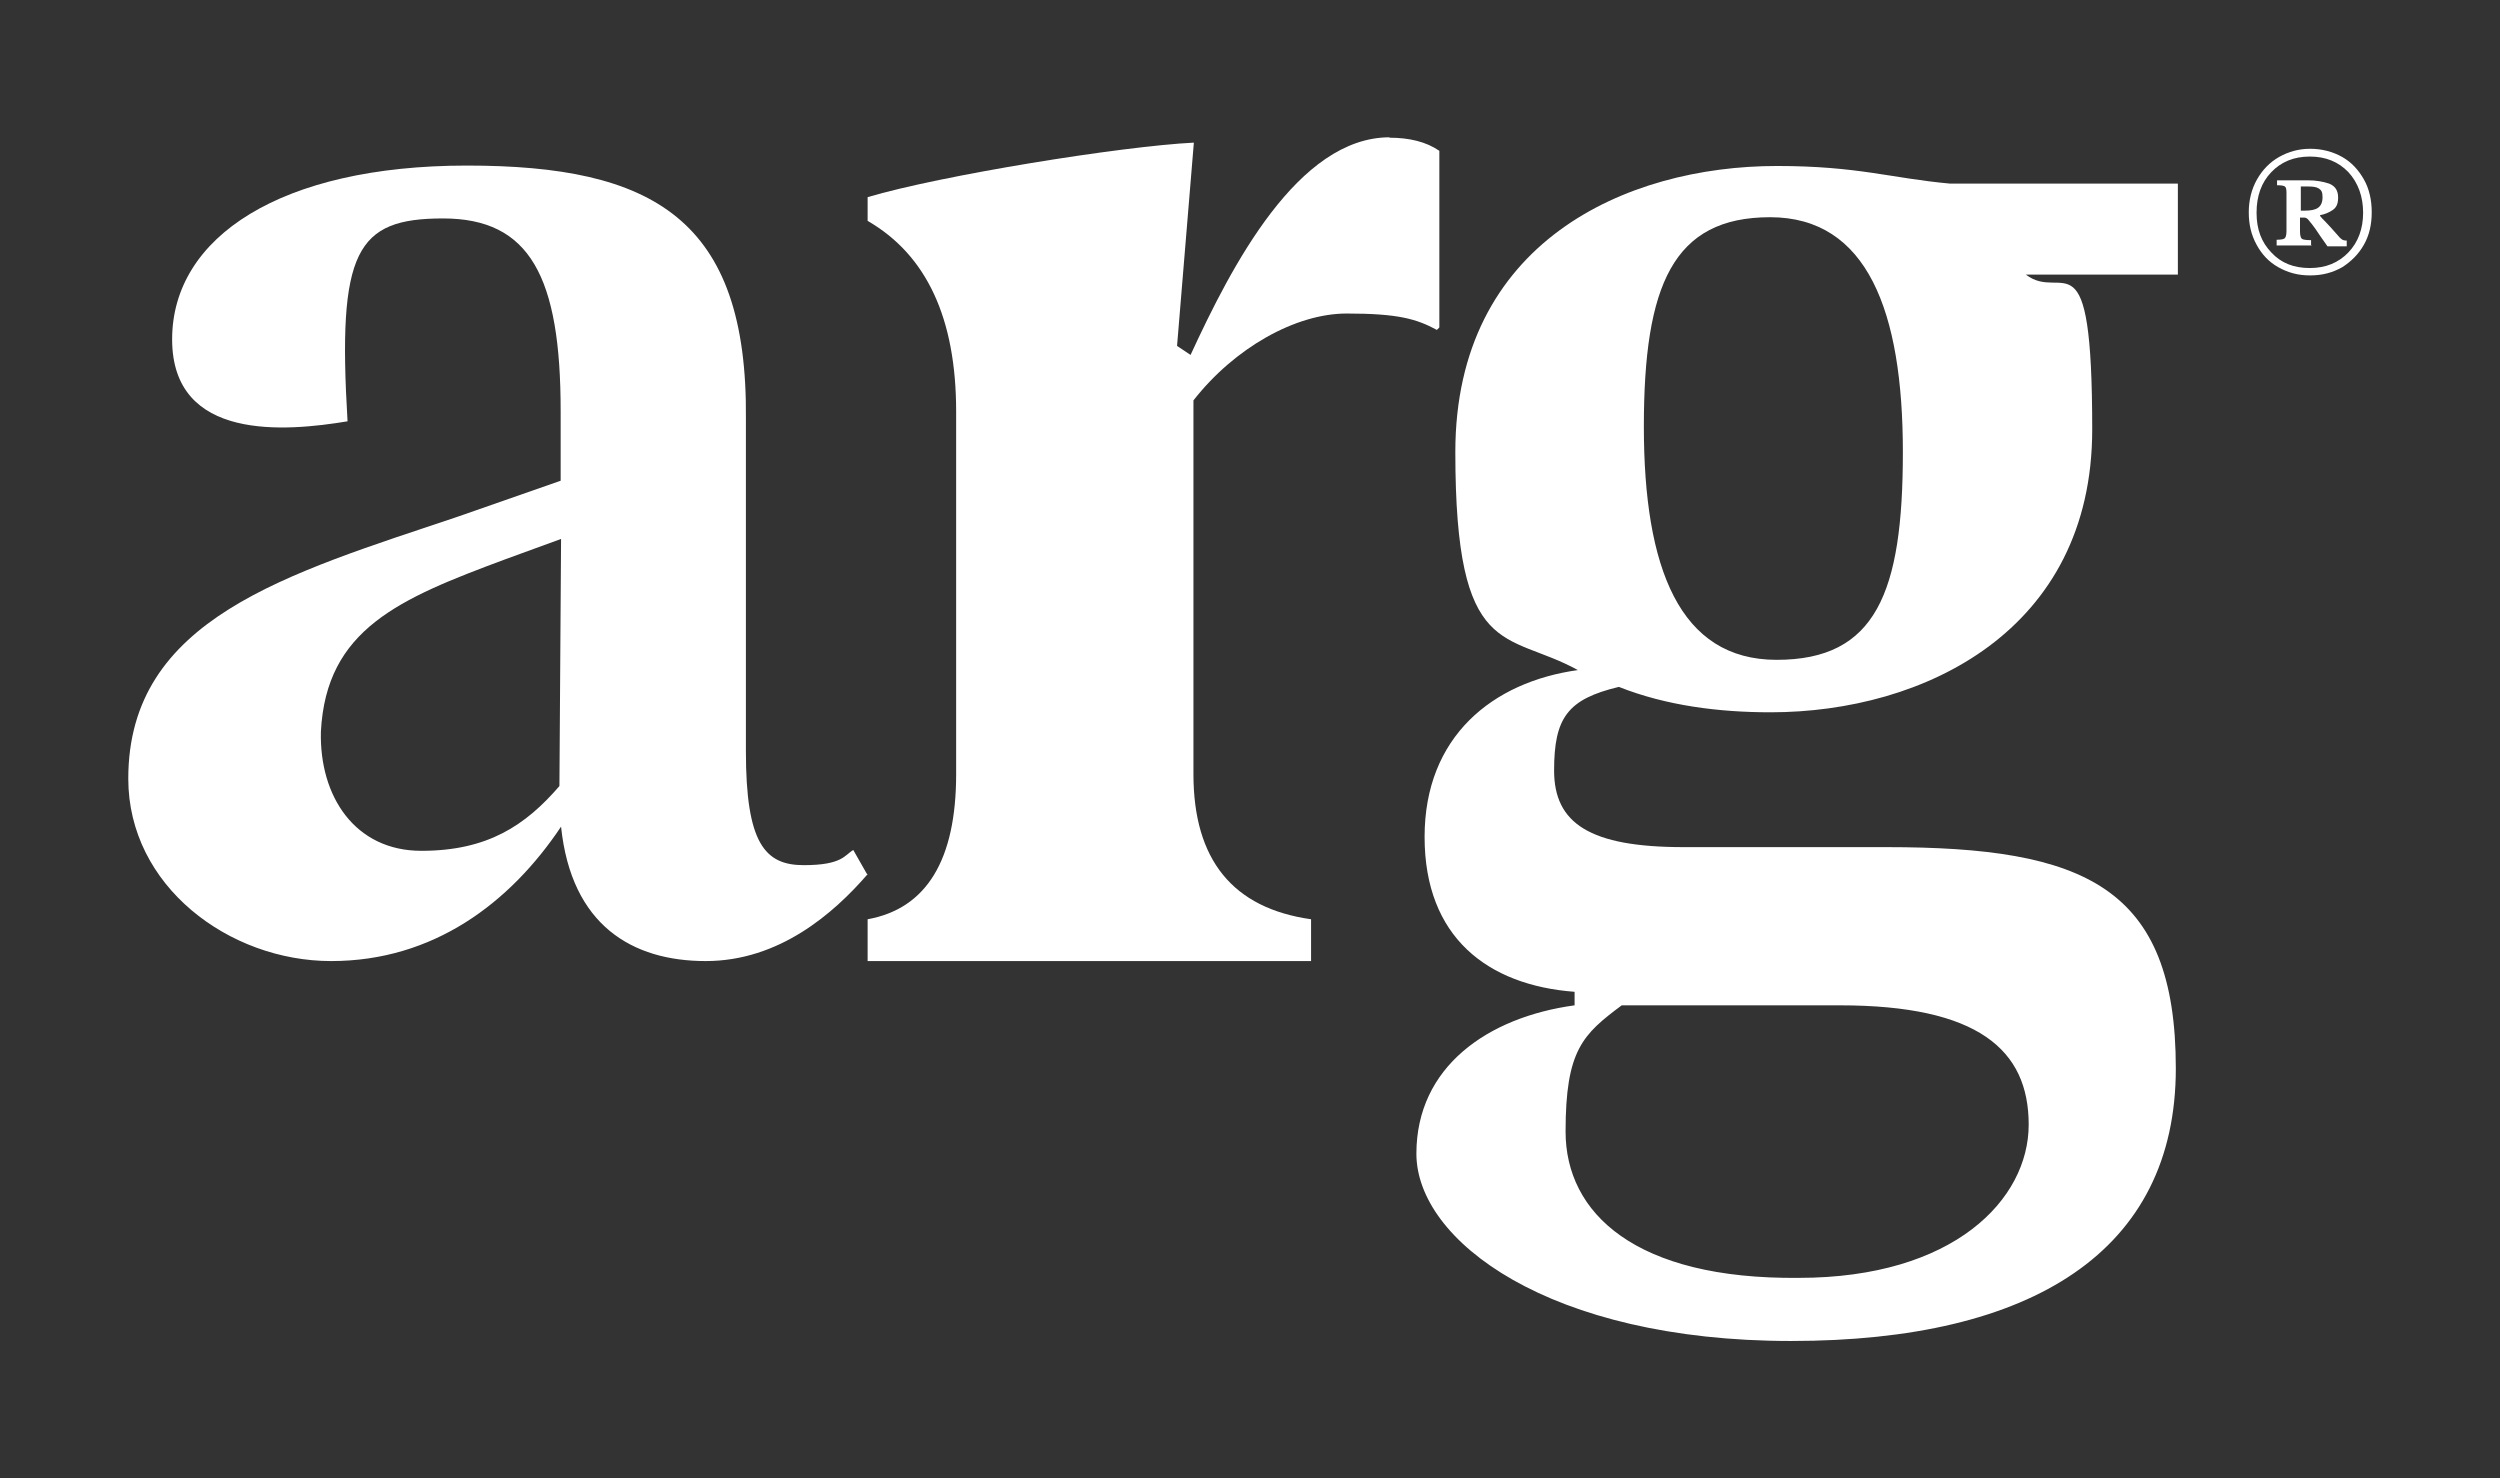
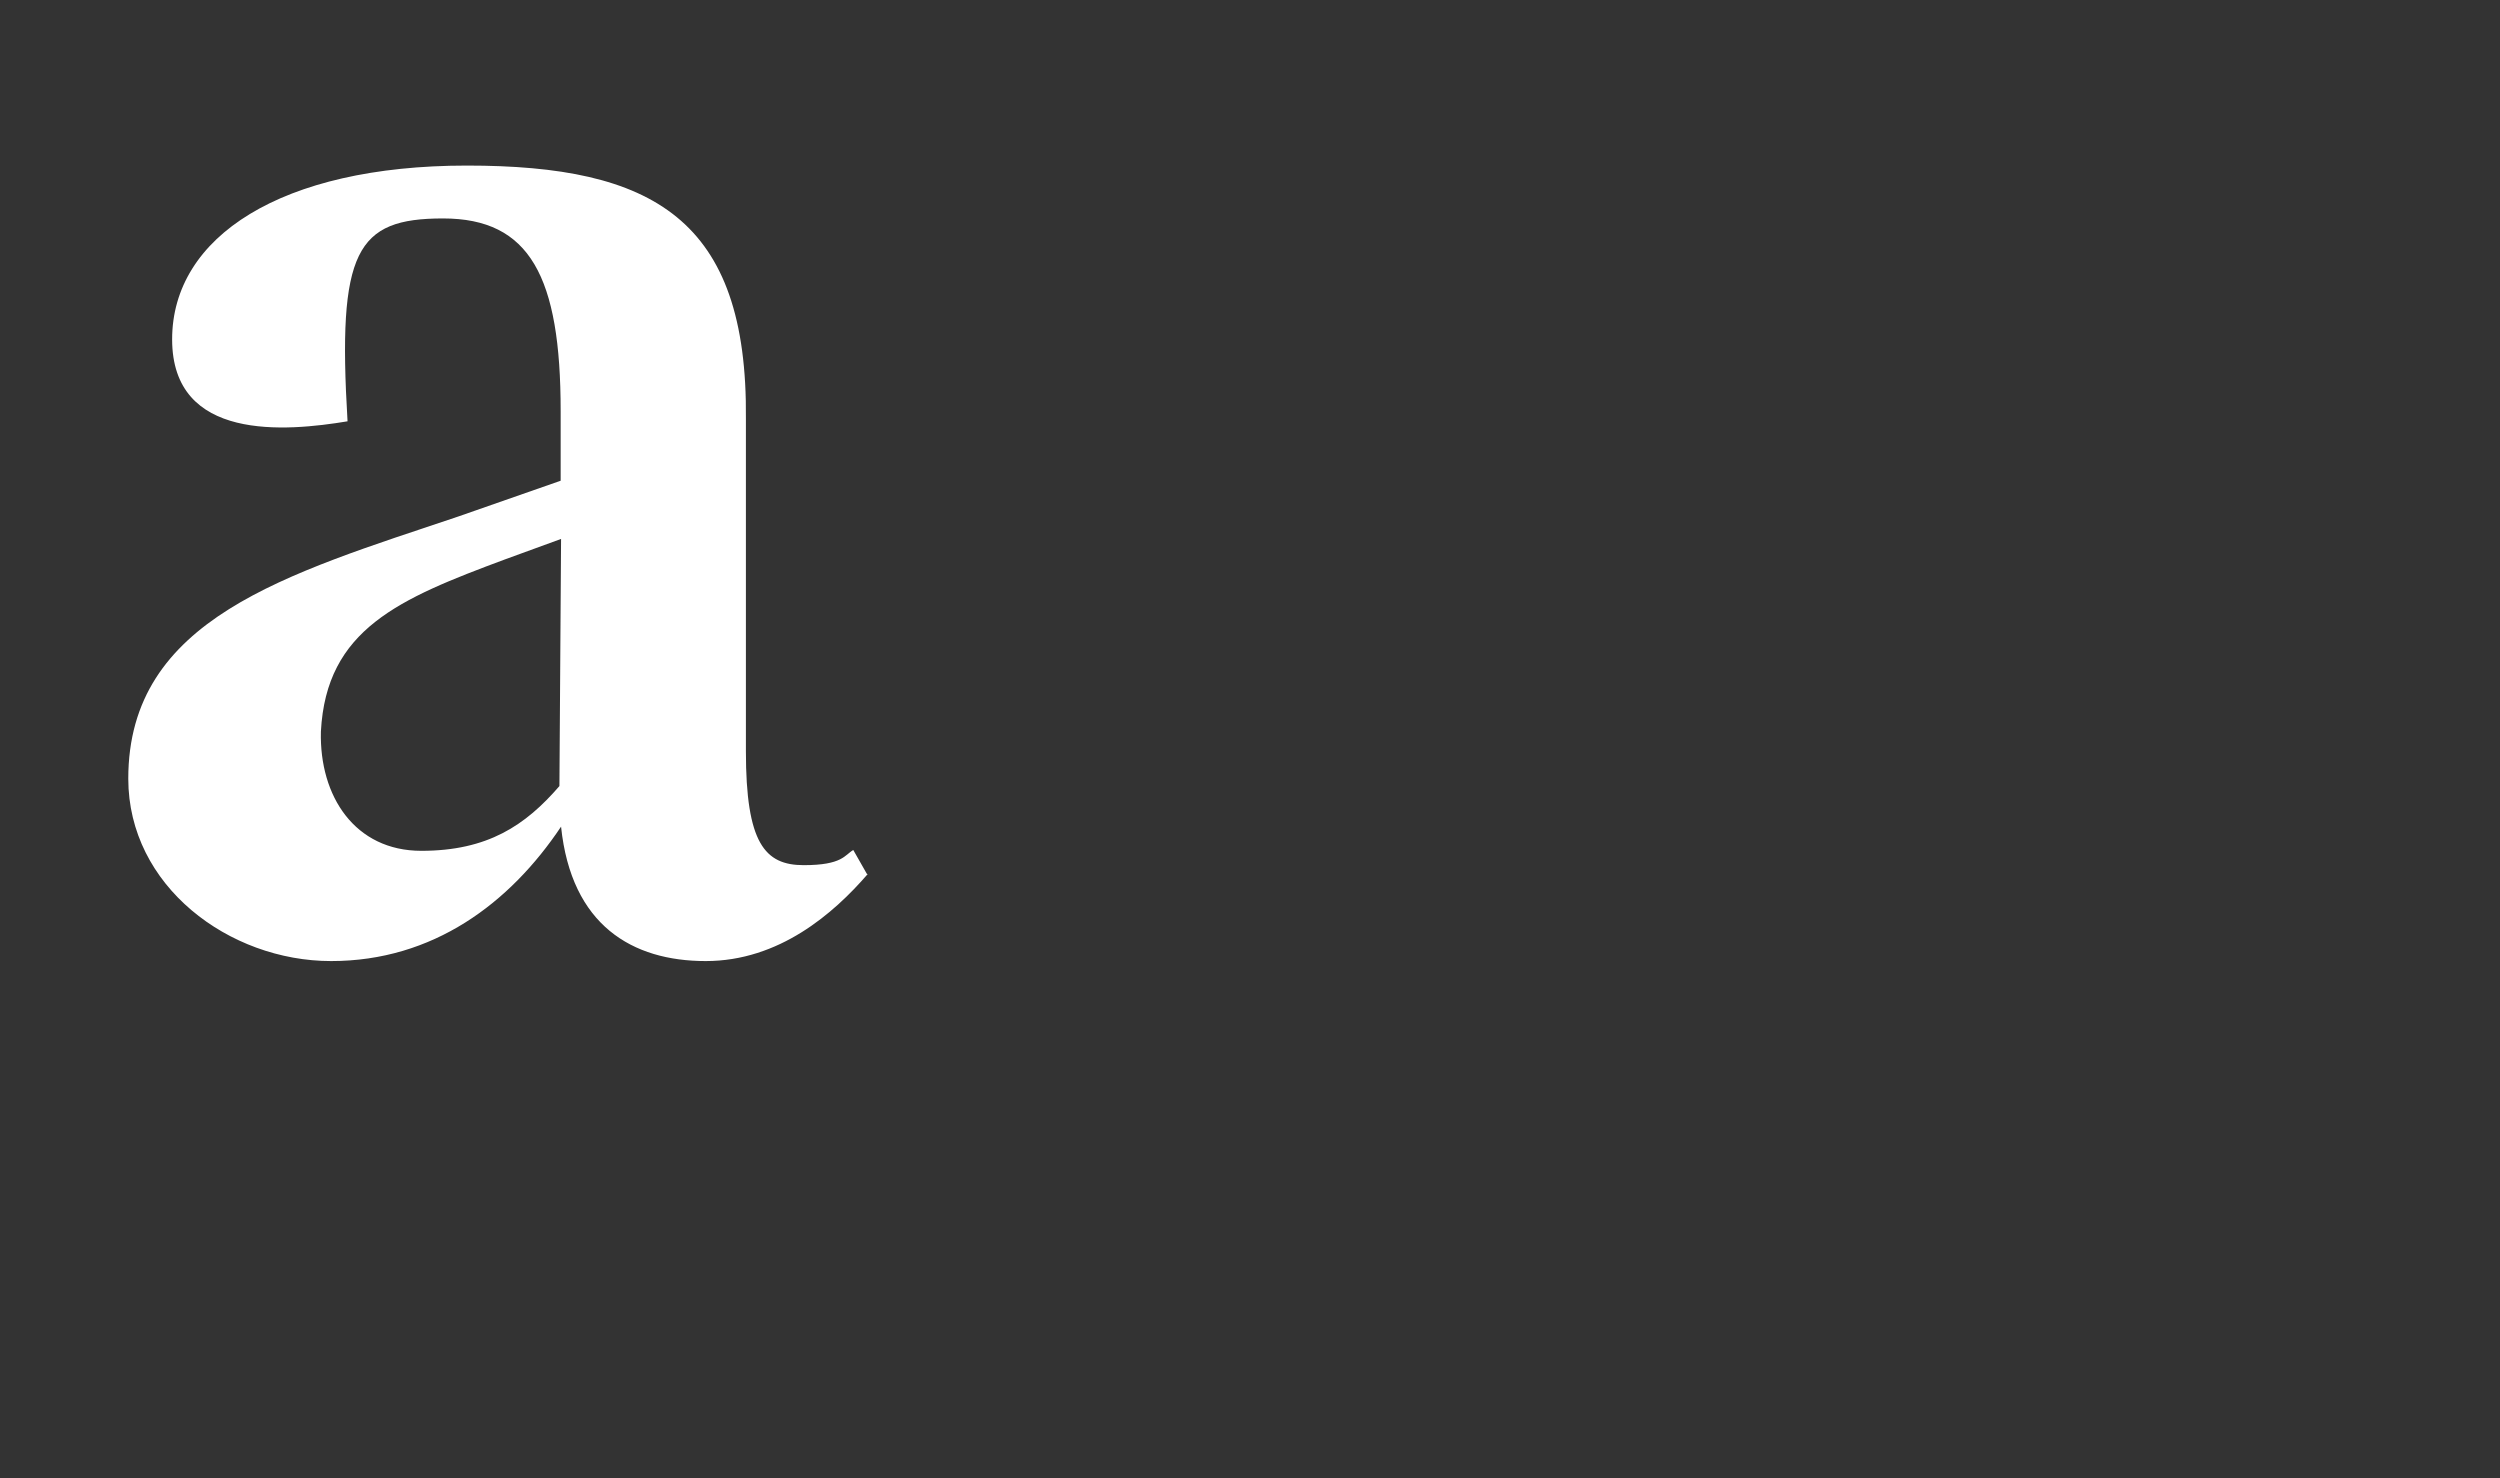
<svg xmlns="http://www.w3.org/2000/svg" id="Layer_1" data-name="Layer 1" version="1.1" viewBox="0 0 610 360.7">
  <rect x="0" y="0" width="610" height="360.7" fill="#333333" stroke="none" />
  <defs>
    <style>
      .cls-1 {
        fill: #fff;
        stroke-width: 0px;
      }
    </style>
  </defs>
  <g>
    <path class="cls-1" d="M211.7,213.3c-8.3,9.6-21.6,21.2-39.5,21.2s-32.8-8.7-35.3-32.8c-12.5,18.7-31.2,32.8-56.1,32.8s-49.5-18.3-49.5-44.5c0-39.1,38.7-49.9,80.6-64l24.9-8.7v-17c0-32.8-7.5-47-28.7-47s-25.8,7.9-23.3,49.5c-15,2.5-42.8,5-42.8-20s26.6-42.4,71.9-42.4,68.6,12.9,68.1,61.9v81c0,22.4,4.6,27.8,14.1,27.8s10-2.5,12.1-3.7l3.3,5.8h0ZM136.5,191.7l.4-60.2-13.7,5c-25.8,9.6-43.6,17-44.9,42-.4,15.8,8.3,29.1,24.5,29.1s25.4-6.2,33.7-15.8h0Z" />
-     <path class="cls-1" d="M531.4,67v-22.2h-55.6c-14.3-1.3-22.5-4.3-42.2-4.3-37,0-78.5,18.7-78.5,69.8s12.5,43.6,29.9,53.2c-20.8,2.9-37.4,16.2-37.4,40.7s15.4,36.2,36.6,37.8v3.3c-21.2,2.9-38.6,15-38.6,36.2s32.4,45.7,91.4,45.7,93.9-22,93.9-66.5-22.4-54-70.6-54h-49.5c-22.9,0-31.6-5.8-31.6-18.7s3.3-17.4,15.8-20.4c11.6,4.6,24.5,6.2,37,6.2,37.4,0,78.5-19.9,78.5-69s-7.1-30.8-16.2-37.8h0s37.1,0,37.1,0h0ZM395.7,245.3h53.2c33.7,0,46.1,10.8,46.1,29.1s-18.3,37.4-56.1,37.4c-39.9.4-56.9-15.8-56.9-35.7s4.2-23.7,13.7-30.8h0ZM433.5,161c-23.7,0-32.4-22.4-32.4-56.9s7.1-51.1,30.8-51.1,32.4,22.9,32.4,57.3-6.6,50.7-30.8,50.7h0Z" />
-     <path class="cls-1" d="M339.1,33.5c-22.4,0-38.6,31.4-48.6,53.1l-3.3-2.2,4.1-49.6c-17.9.9-61.7,8-79.6,13.3v5.8c14.4,8.3,21.6,23.8,21.6,46.5v88.5c0,20.9-7.2,32.8-21.6,35.4v10.2h108.2v-10.2c-19.1-2.7-28.7-14.5-28.7-35.4v-91.2c10-12.8,24.9-21.2,37.4-21.2s17,1.3,22,4c.2-.2.4-.4.6-.6v-43.1c-3.2-2.2-7.3-3.2-12.2-3.2h0Z" />
  </g>
-   <path class="cls-1" d="M563.6,67.2c-2.9,0-5.4-.7-7.7-2s-4-3.1-5.3-5.5-1.9-4.9-1.9-7.9.7-5.7,2-8,3.1-4.2,5.4-5.5,4.8-2,7.6-2,5.5.7,7.8,2c2.3,1.3,4,3.2,5.3,5.5s1.9,5,1.9,8-.6,5.6-1.9,7.9c-1.3,2.3-3.1,4.1-5.3,5.5-2.3,1.3-4.8,2-7.8,2h0ZM563.6,65.4c3.9,0,7-1.3,9.4-3.8s3.6-5.8,3.6-9.7-1.2-7.3-3.6-9.9c-2.4-2.5-5.5-3.8-9.4-3.8s-7,1.3-9.4,3.8c-2.4,2.5-3.6,5.8-3.6,9.9s1.2,7.2,3.6,9.7c2.4,2.6,5.5,3.8,9.4,3.8ZM564.1,59.9h-8.6v-1.4c.9,0,1.6-.1,1.9-.3s.5-.8.5-1.8v-9.4c0-.8-.1-1.3-.4-1.5-.3-.2-.9-.3-1.9-.3v-1.2h7.6c1.9,0,3.6.3,5.1.8,1.5.6,2.2,1.7,2.2,3.4s-.5,2.5-1.4,3.1c-.9.6-1.9,1-3,1.2v.2c.3.4.8.9,1.3,1.4s1.5,1.6,3,3.3c.4.5.7.8,1,1s.6.3,1.2.3v1.4h-4.7c-1.4-2-2.4-3.4-2.9-4.2-.5-.7-1.1-1.5-1.7-2.2-.3-.4-.7-.6-1-.6h-1.1v3.4c0,1,.2,1.6.5,1.8.3.2,1.1.3,2.2.3v1.4h0ZM561.4,45.5v5.9h.9c1.5,0,2.6-.2,3.3-.7.7-.5,1.1-1.3,1.1-2.6s-.3-1.7-.9-2.1-1.5-.5-2.8-.5h-1.6Z" />
</svg>